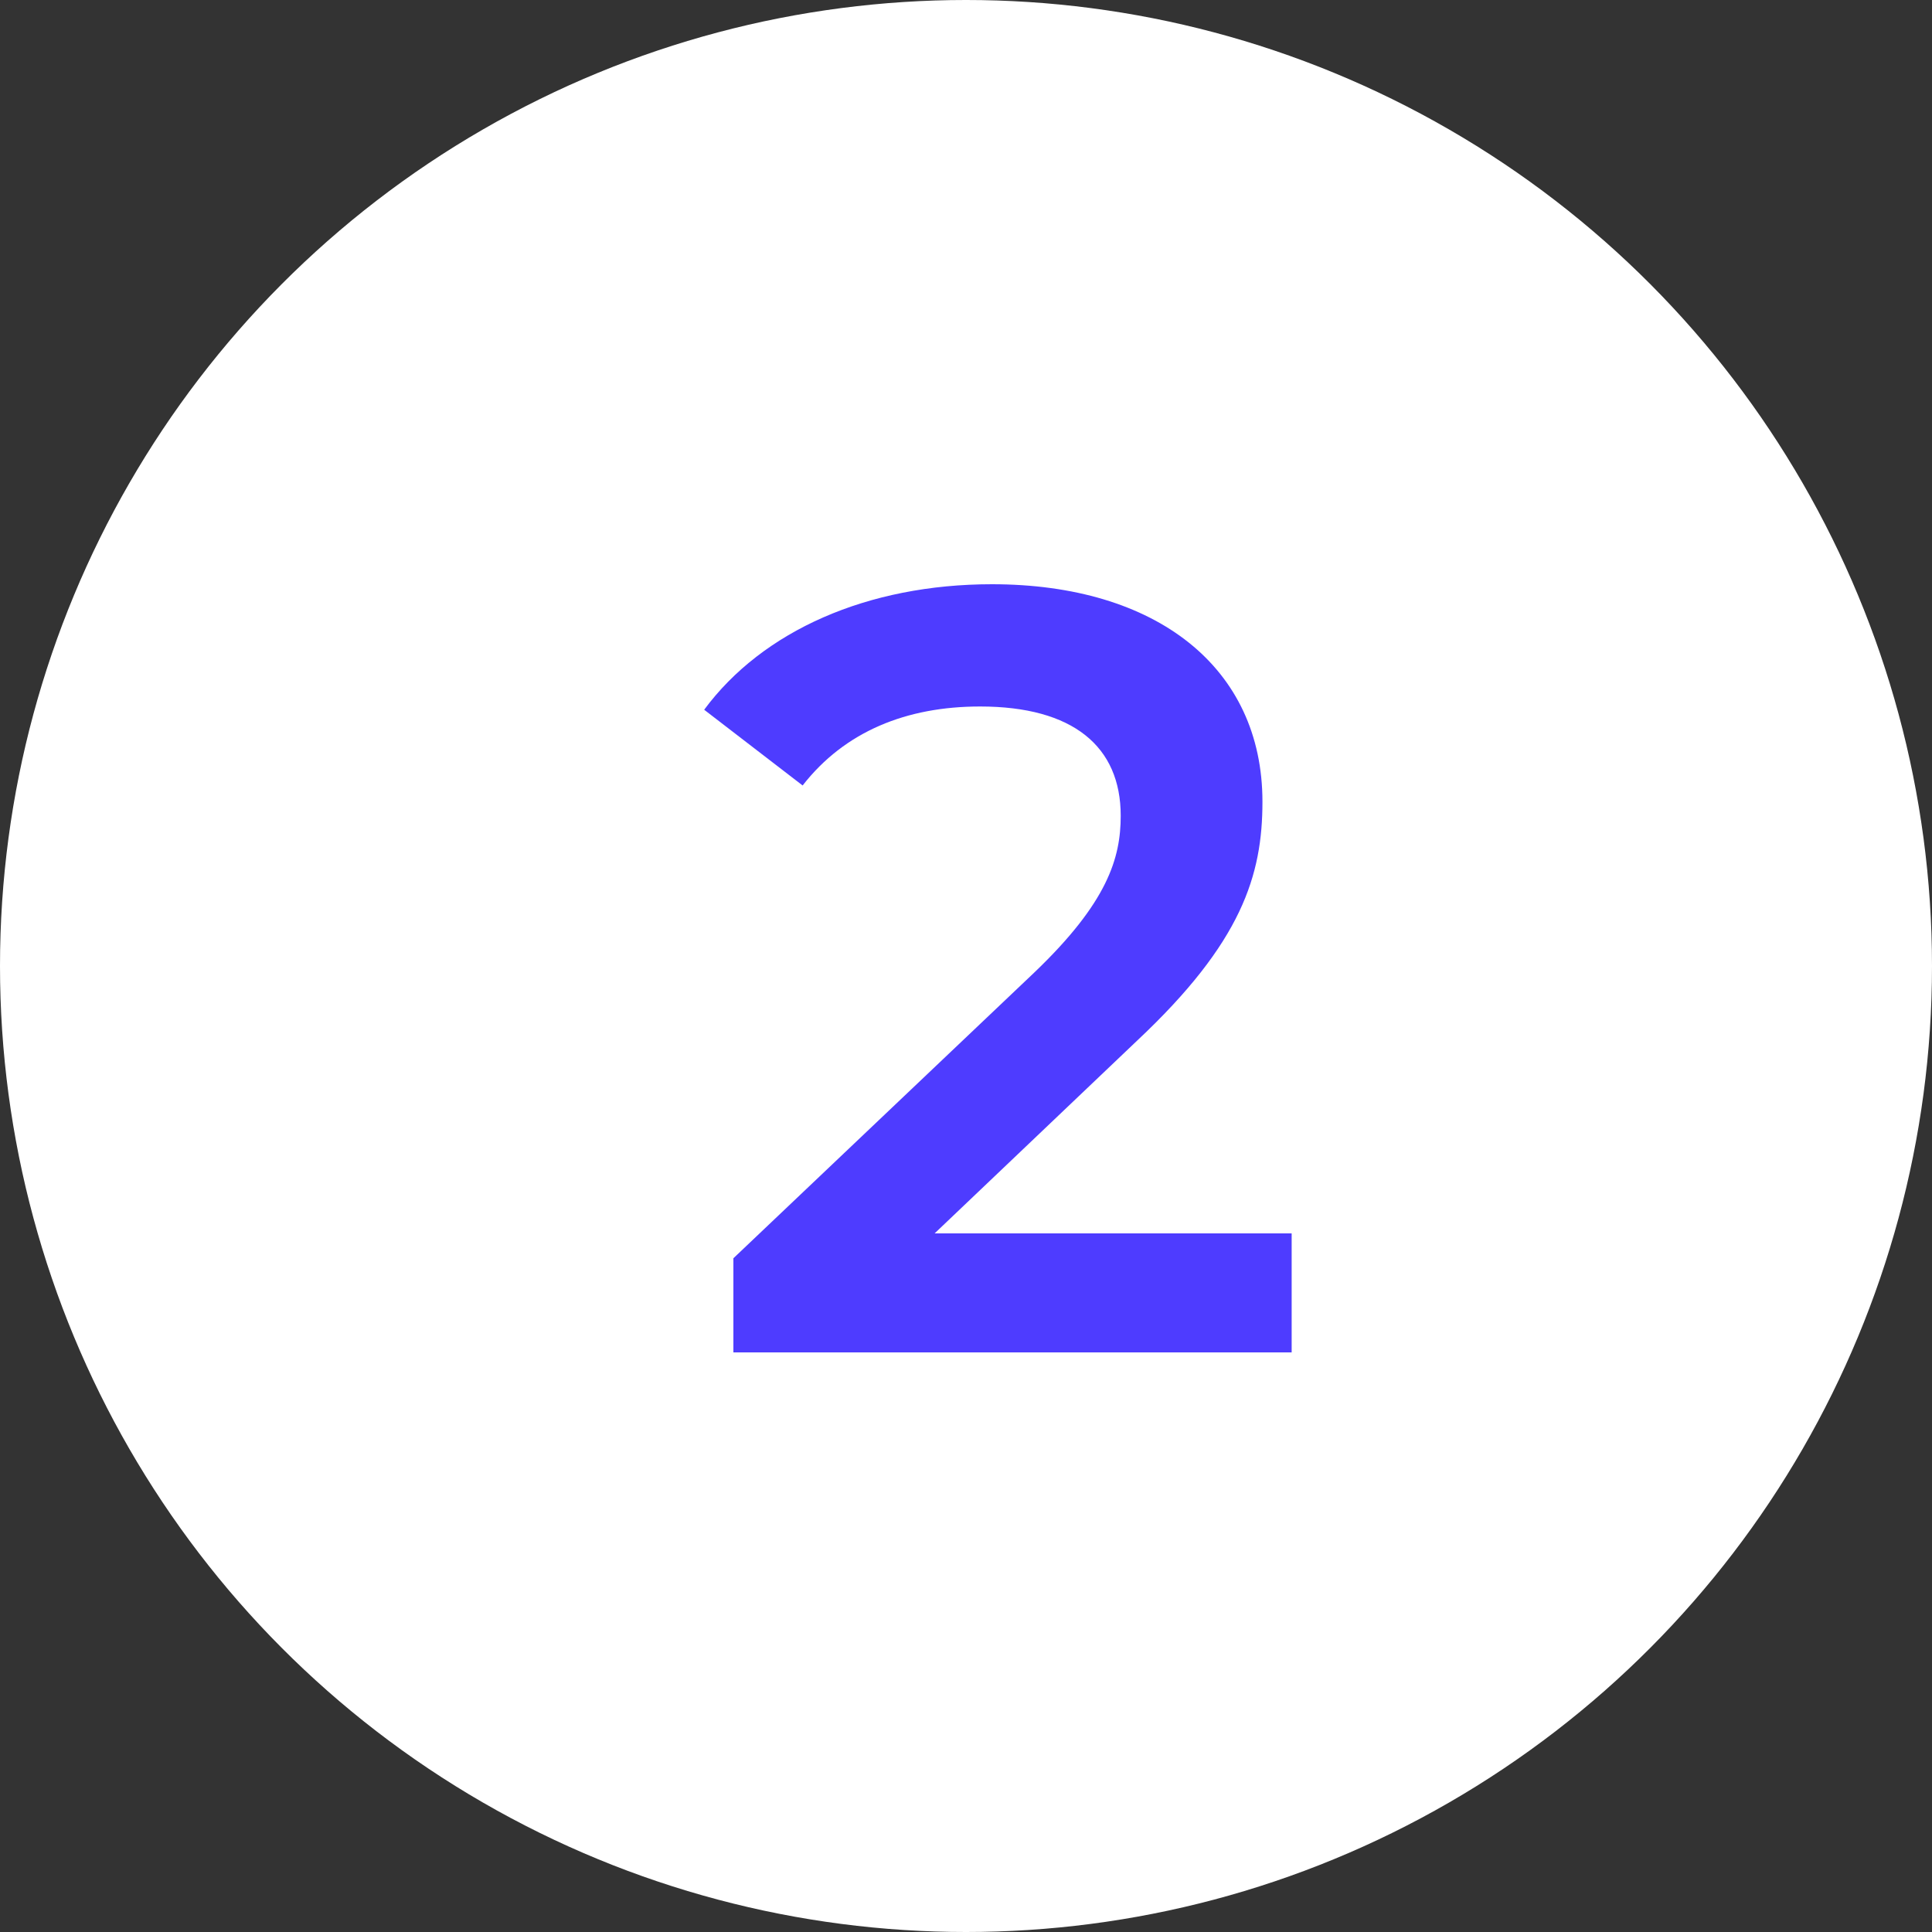
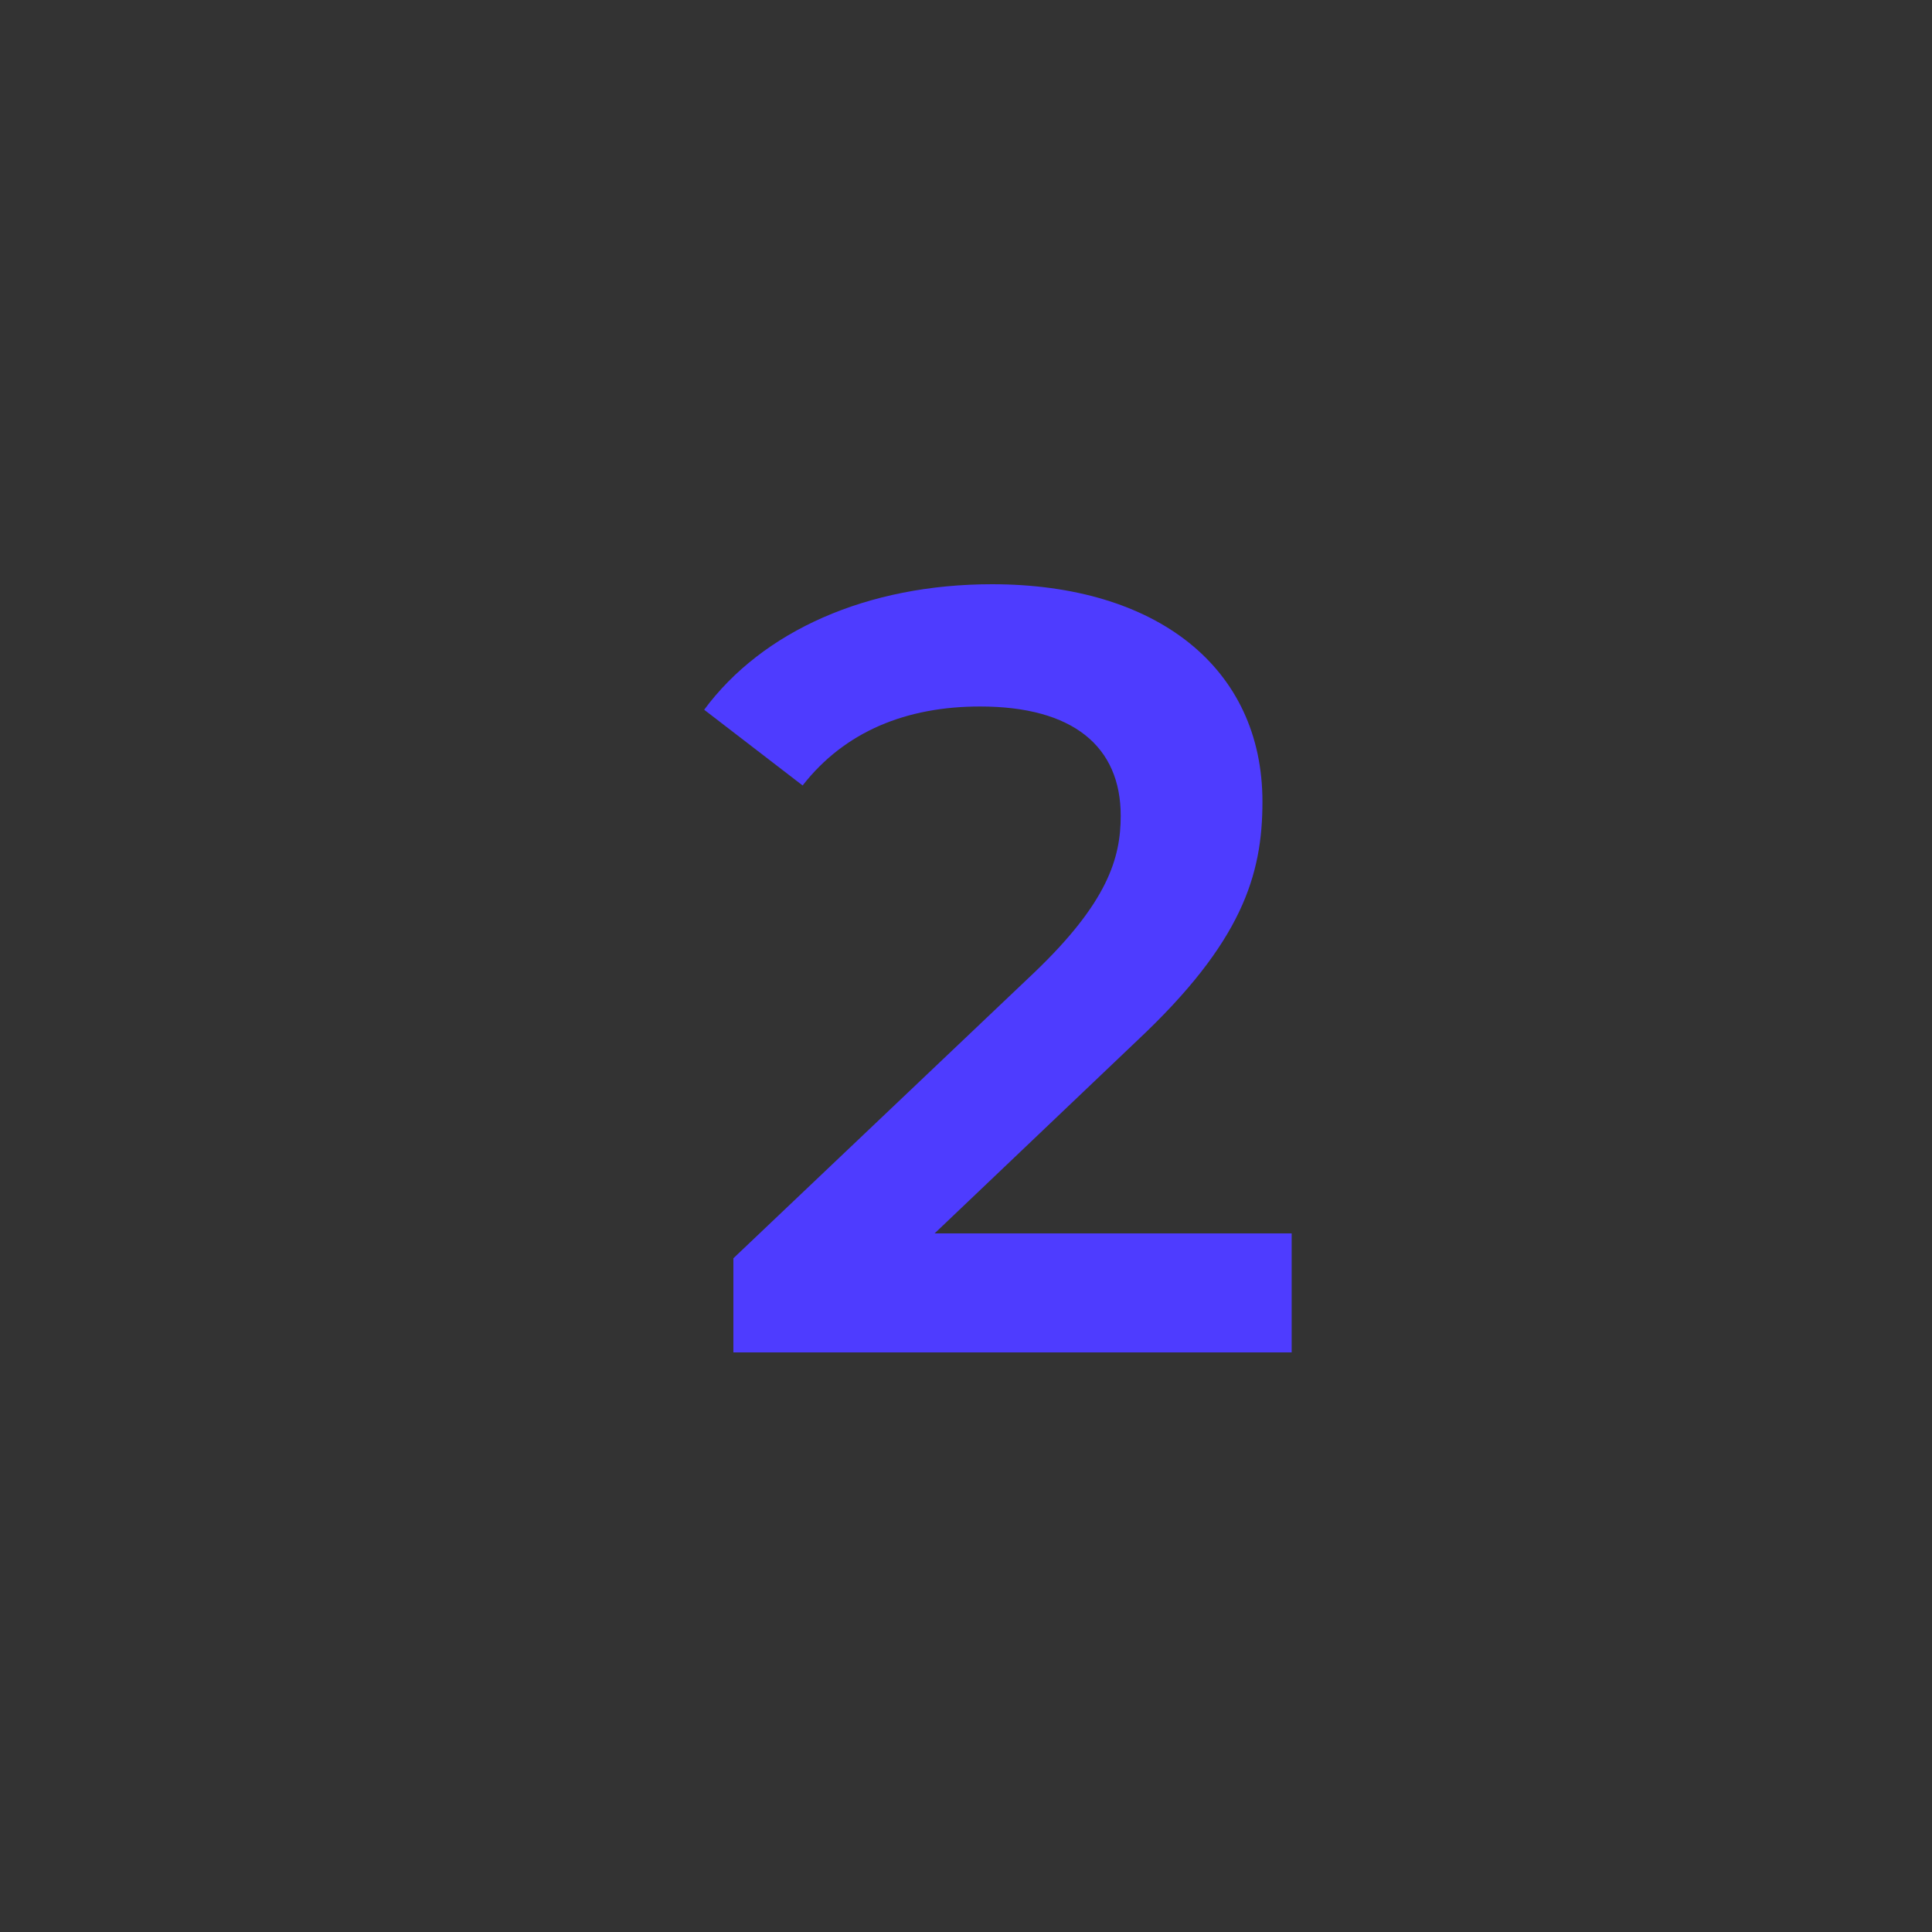
<svg xmlns="http://www.w3.org/2000/svg" width="50" height="50" viewBox="0 0 50 50" fill="none">
  <rect x="0" y="0" width="50" height="50" fill="#333333" stroke="none" />
-   <circle cx="25" cy="25" r="25" fill="white" />
  <path d="M24.188 31.92H33.428V35H18.98V32.564L26.764 25.172C28.668 23.352 29.004 22.204 29.004 21.112C29.004 19.32 27.772 18.284 25.364 18.284C23.46 18.284 21.864 18.928 20.772 20.328L18.224 18.368C19.736 16.324 22.452 15.12 25.672 15.12C29.928 15.12 32.672 17.276 32.672 20.748C32.672 22.652 32.14 24.388 29.424 26.936L24.188 31.92Z" fill="#4e3cff " />
</svg>